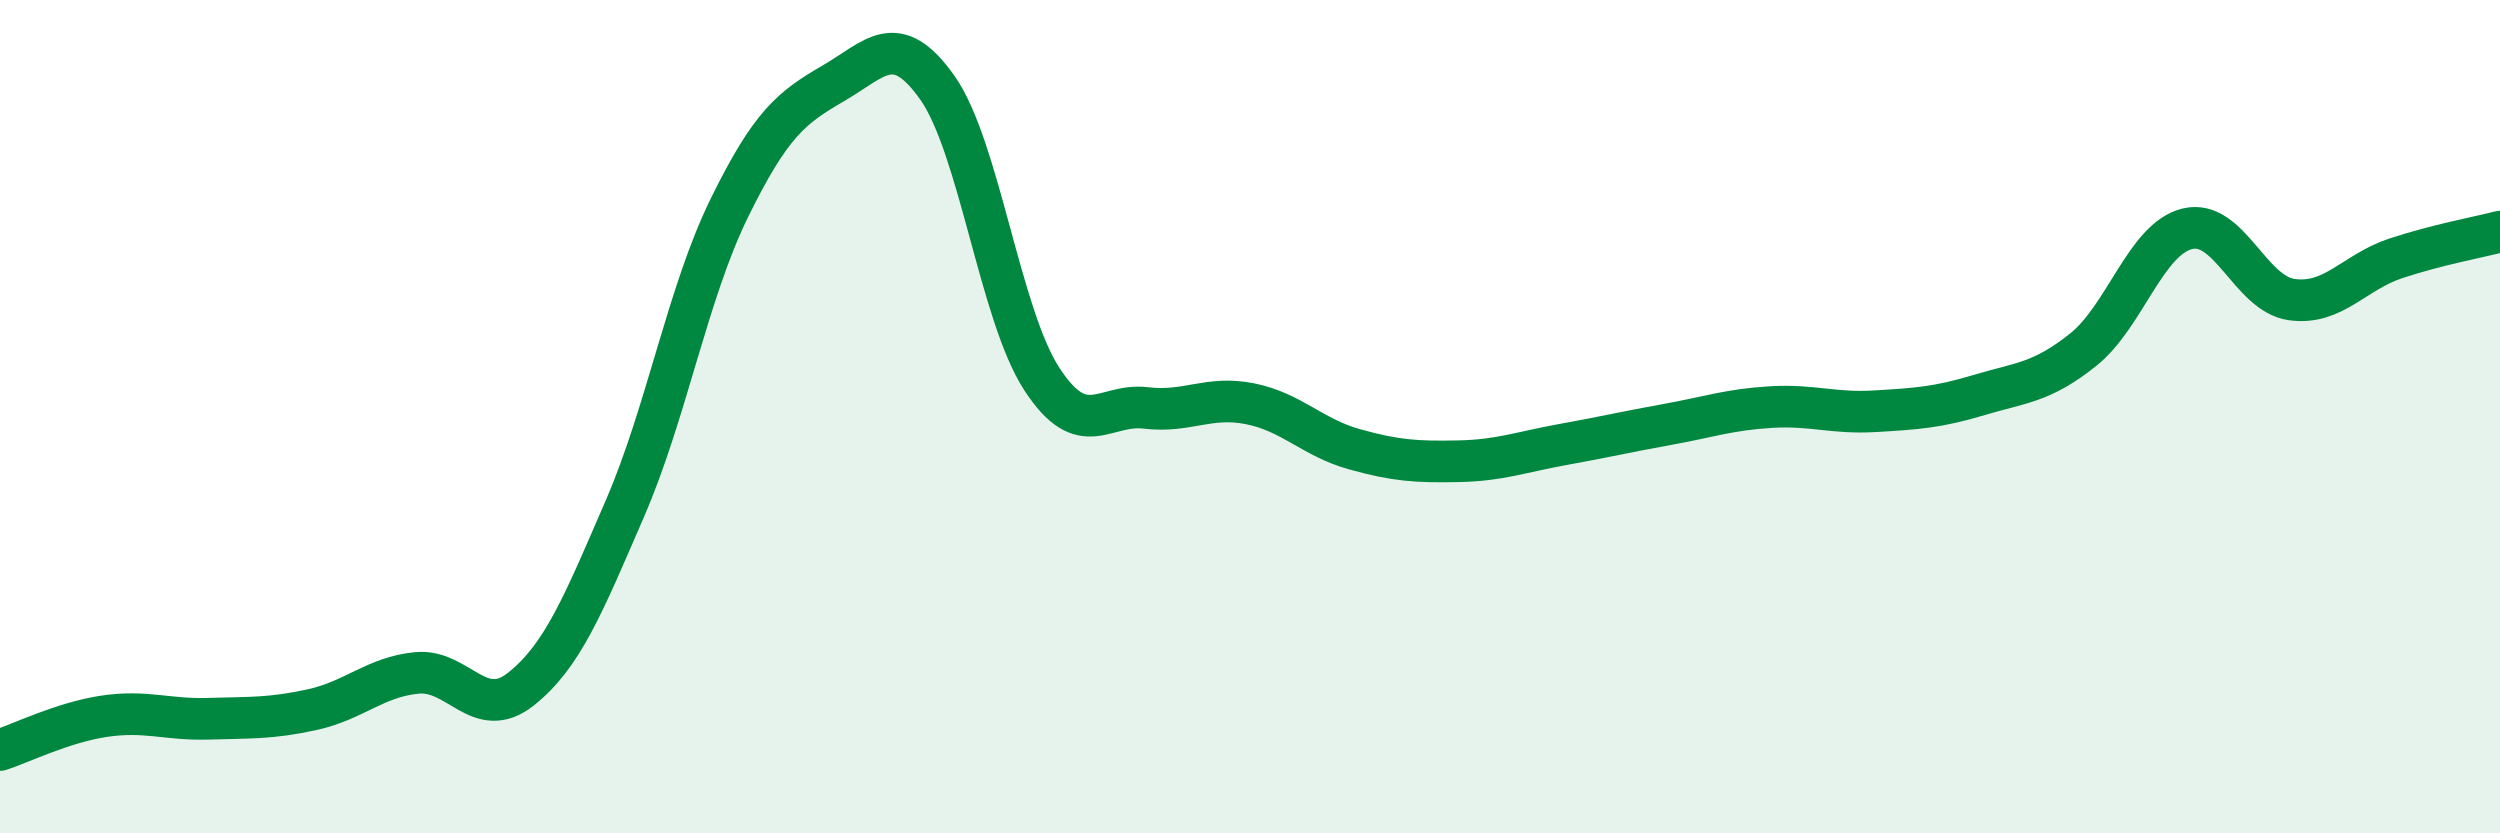
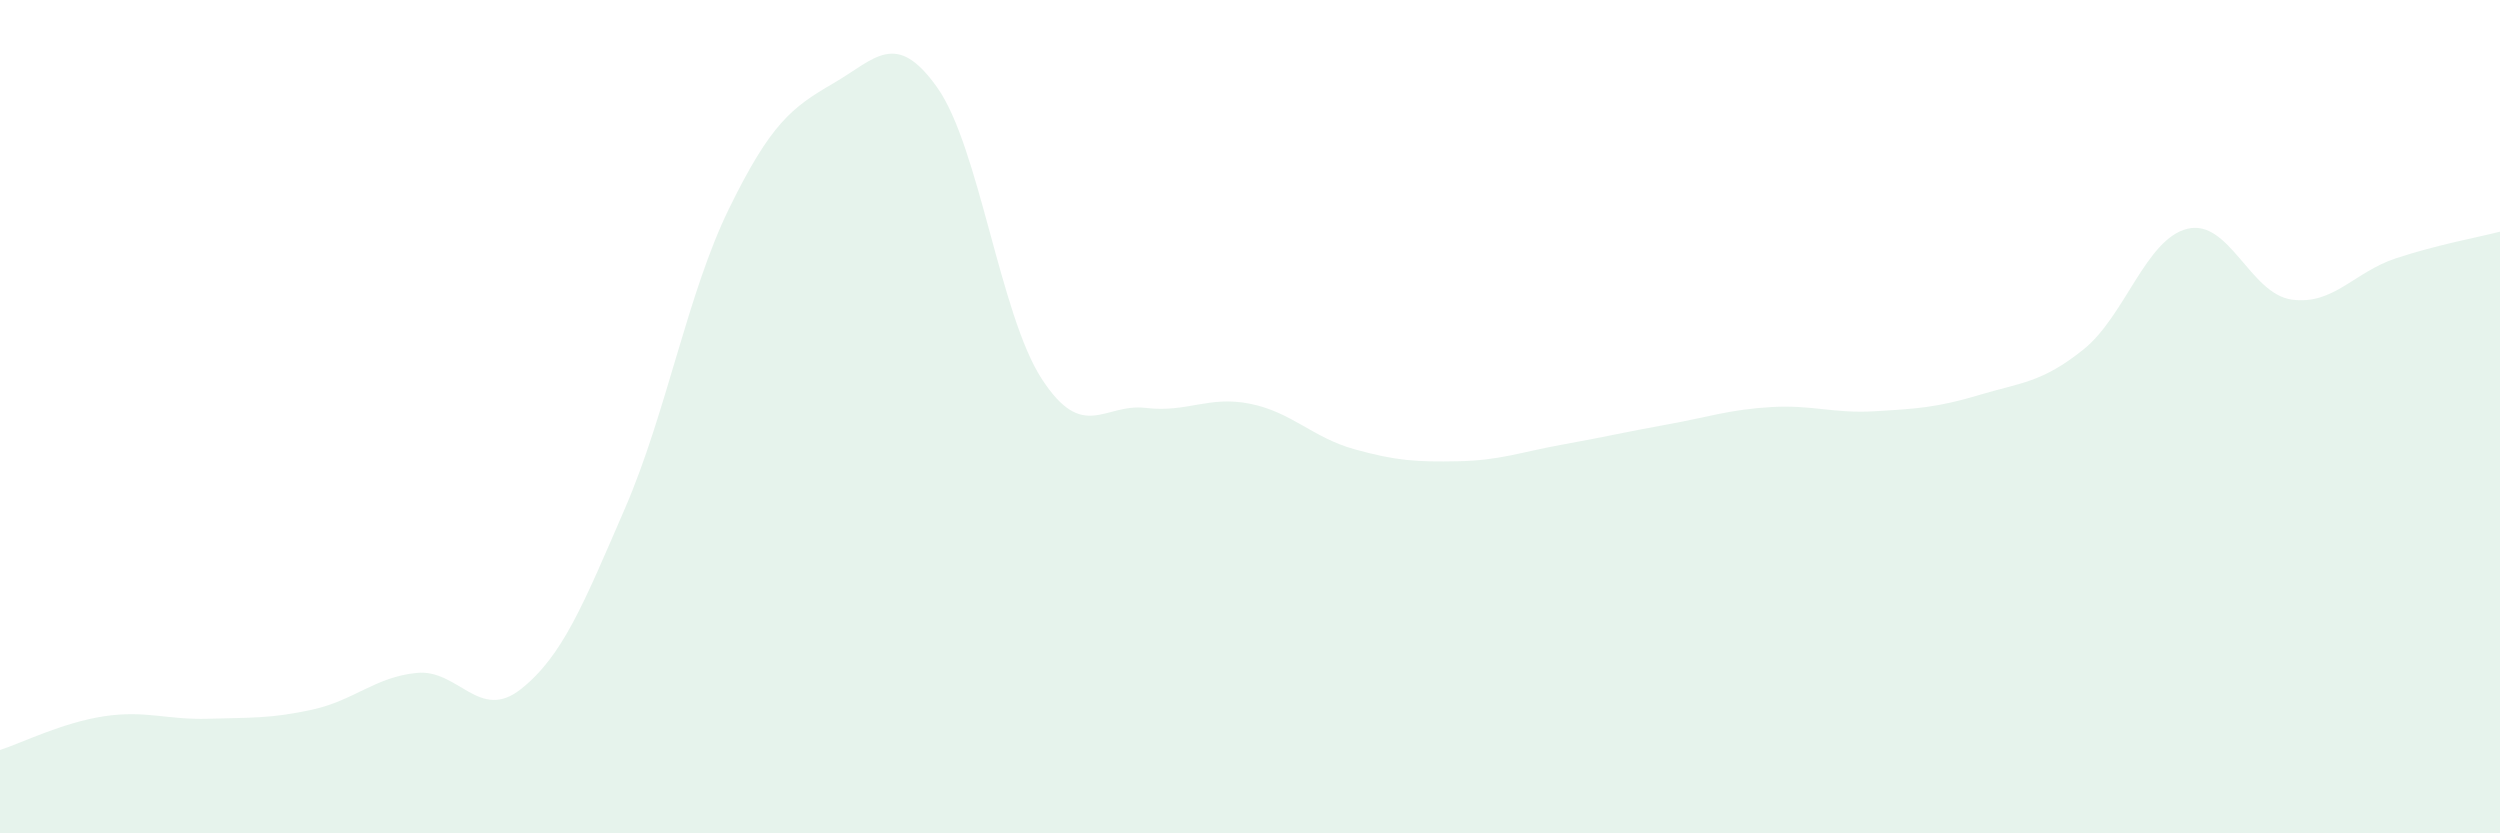
<svg xmlns="http://www.w3.org/2000/svg" width="60" height="20" viewBox="0 0 60 20">
  <path d="M 0,18 C 0.5,17.84 1.5,17.34 2.5,17.19 C 3.5,17.04 4,17.28 5,17.25 C 6,17.22 6.5,17.25 7.5,17.03 C 8.5,16.81 9,16.25 10,16.15 C 11,16.05 11.5,17.33 12.5,16.54 C 13.5,15.75 14,14.51 15,12.2 C 16,9.89 16.5,7.04 17.5,5 C 18.5,2.96 19,2.58 20,2 C 21,1.42 21.5,0.69 22.5,2.11 C 23.5,3.53 24,7.55 25,9.09 C 26,10.63 26.5,9.67 27.5,9.79 C 28.5,9.91 29,9.49 30,9.69 C 31,9.89 31.5,10.5 32.5,10.78 C 33.5,11.06 34,11.09 35,11.07 C 36,11.05 36.5,10.85 37.5,10.67 C 38.5,10.49 39,10.37 40,10.19 C 41,10.01 41.5,9.83 42.5,9.77 C 43.5,9.71 44,9.93 45,9.87 C 46,9.81 46.5,9.78 47.5,9.48 C 48.5,9.18 49,9.19 50,8.39 C 51,7.59 51.5,5.73 52.5,5.49 C 53.5,5.25 54,7.05 55,7.19 C 56,7.33 56.5,6.53 57.5,6.2 C 58.5,5.87 59.5,5.69 60,5.56L60 20L0 20Z" fill="#008740" opacity="0.1" stroke-linecap="round" stroke-linejoin="round" />
-   <path d="M 0,18 C 0.5,17.84 1.5,17.34 2.5,17.19 C 3.5,17.04 4,17.28 5,17.25 C 6,17.22 6.5,17.25 7.5,17.03 C 8.5,16.81 9,16.25 10,16.15 C 11,16.05 11.5,17.33 12.5,16.54 C 13.5,15.75 14,14.51 15,12.2 C 16,9.89 16.5,7.04 17.5,5 C 18.5,2.96 19,2.58 20,2 C 21,1.42 21.5,0.69 22.5,2.11 C 23.5,3.53 24,7.55 25,9.09 C 26,10.63 26.5,9.67 27.5,9.79 C 28.5,9.91 29,9.49 30,9.69 C 31,9.89 31.5,10.5 32.5,10.78 C 33.5,11.06 34,11.09 35,11.07 C 36,11.05 36.5,10.85 37.5,10.67 C 38.5,10.49 39,10.37 40,10.19 C 41,10.01 41.5,9.83 42.5,9.77 C 43.5,9.71 44,9.93 45,9.87 C 46,9.81 46.5,9.78 47.5,9.48 C 48.5,9.18 49,9.19 50,8.39 C 51,7.59 51.5,5.73 52.5,5.49 C 53.5,5.25 54,7.05 55,7.19 C 56,7.33 56.5,6.53 57.5,6.2 C 58.5,5.87 59.5,5.69 60,5.56" stroke="#008740" stroke-width="1" fill="none" stroke-linecap="round" stroke-linejoin="round" />
</svg>